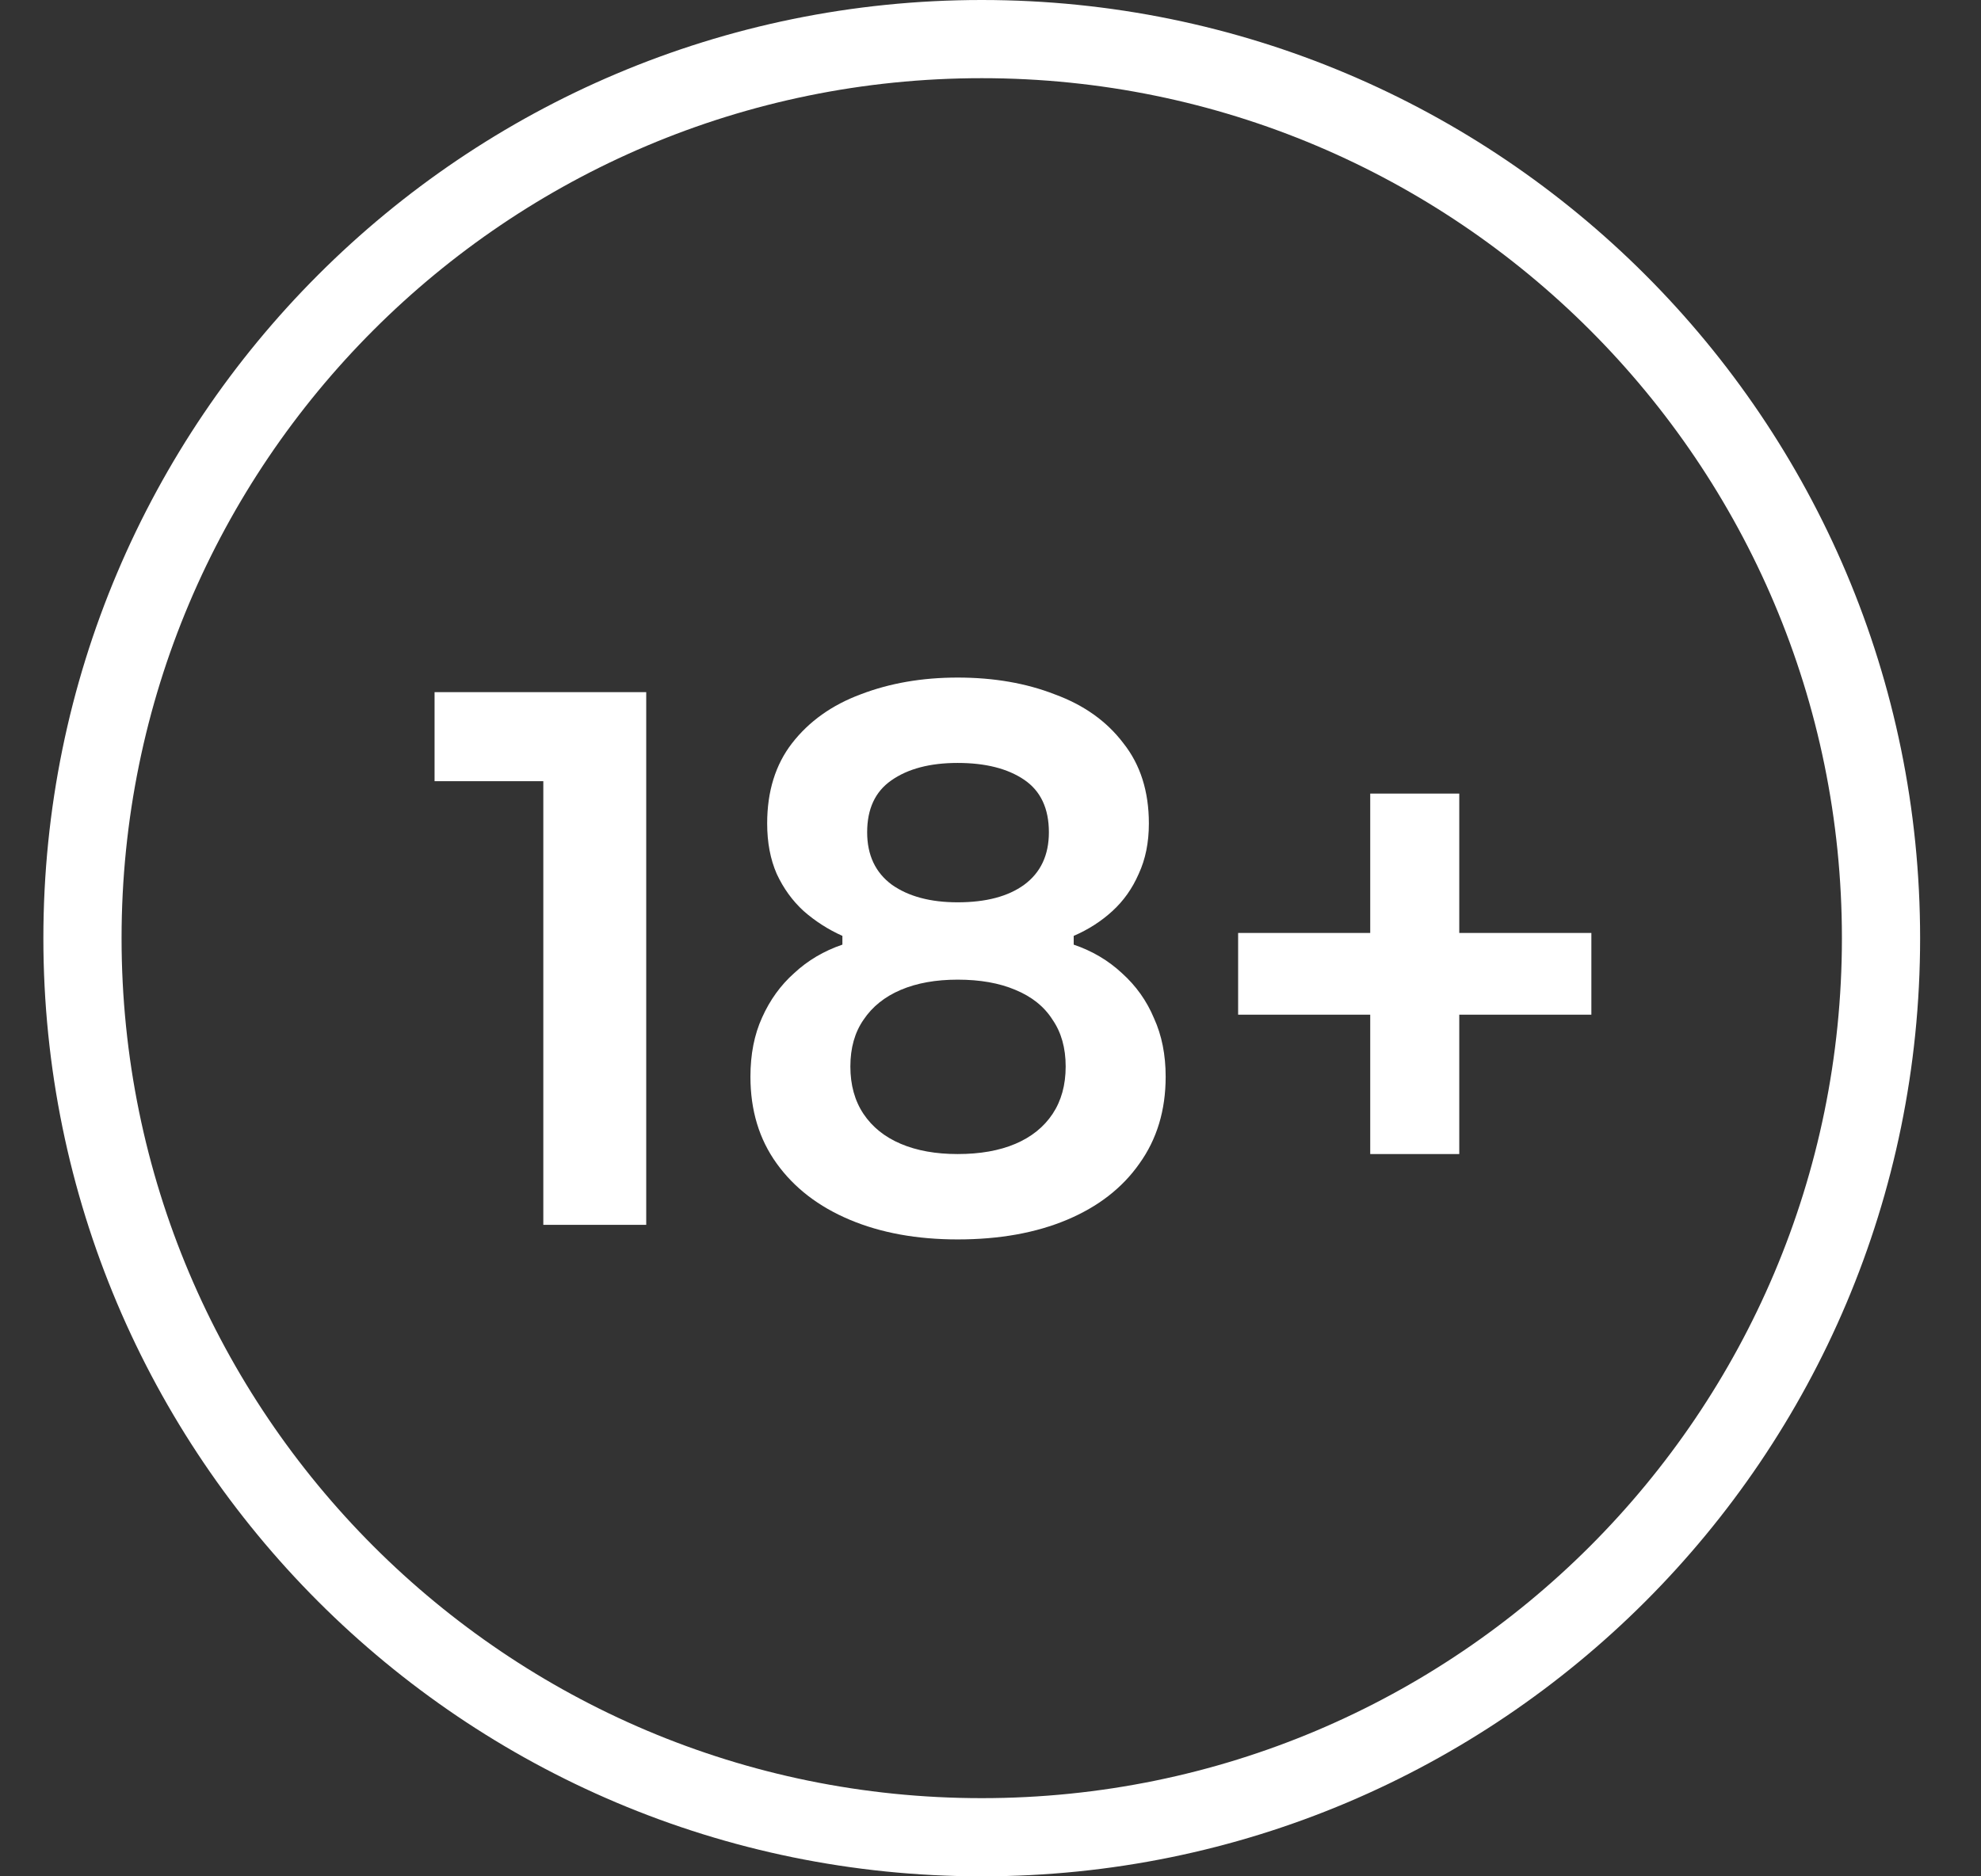
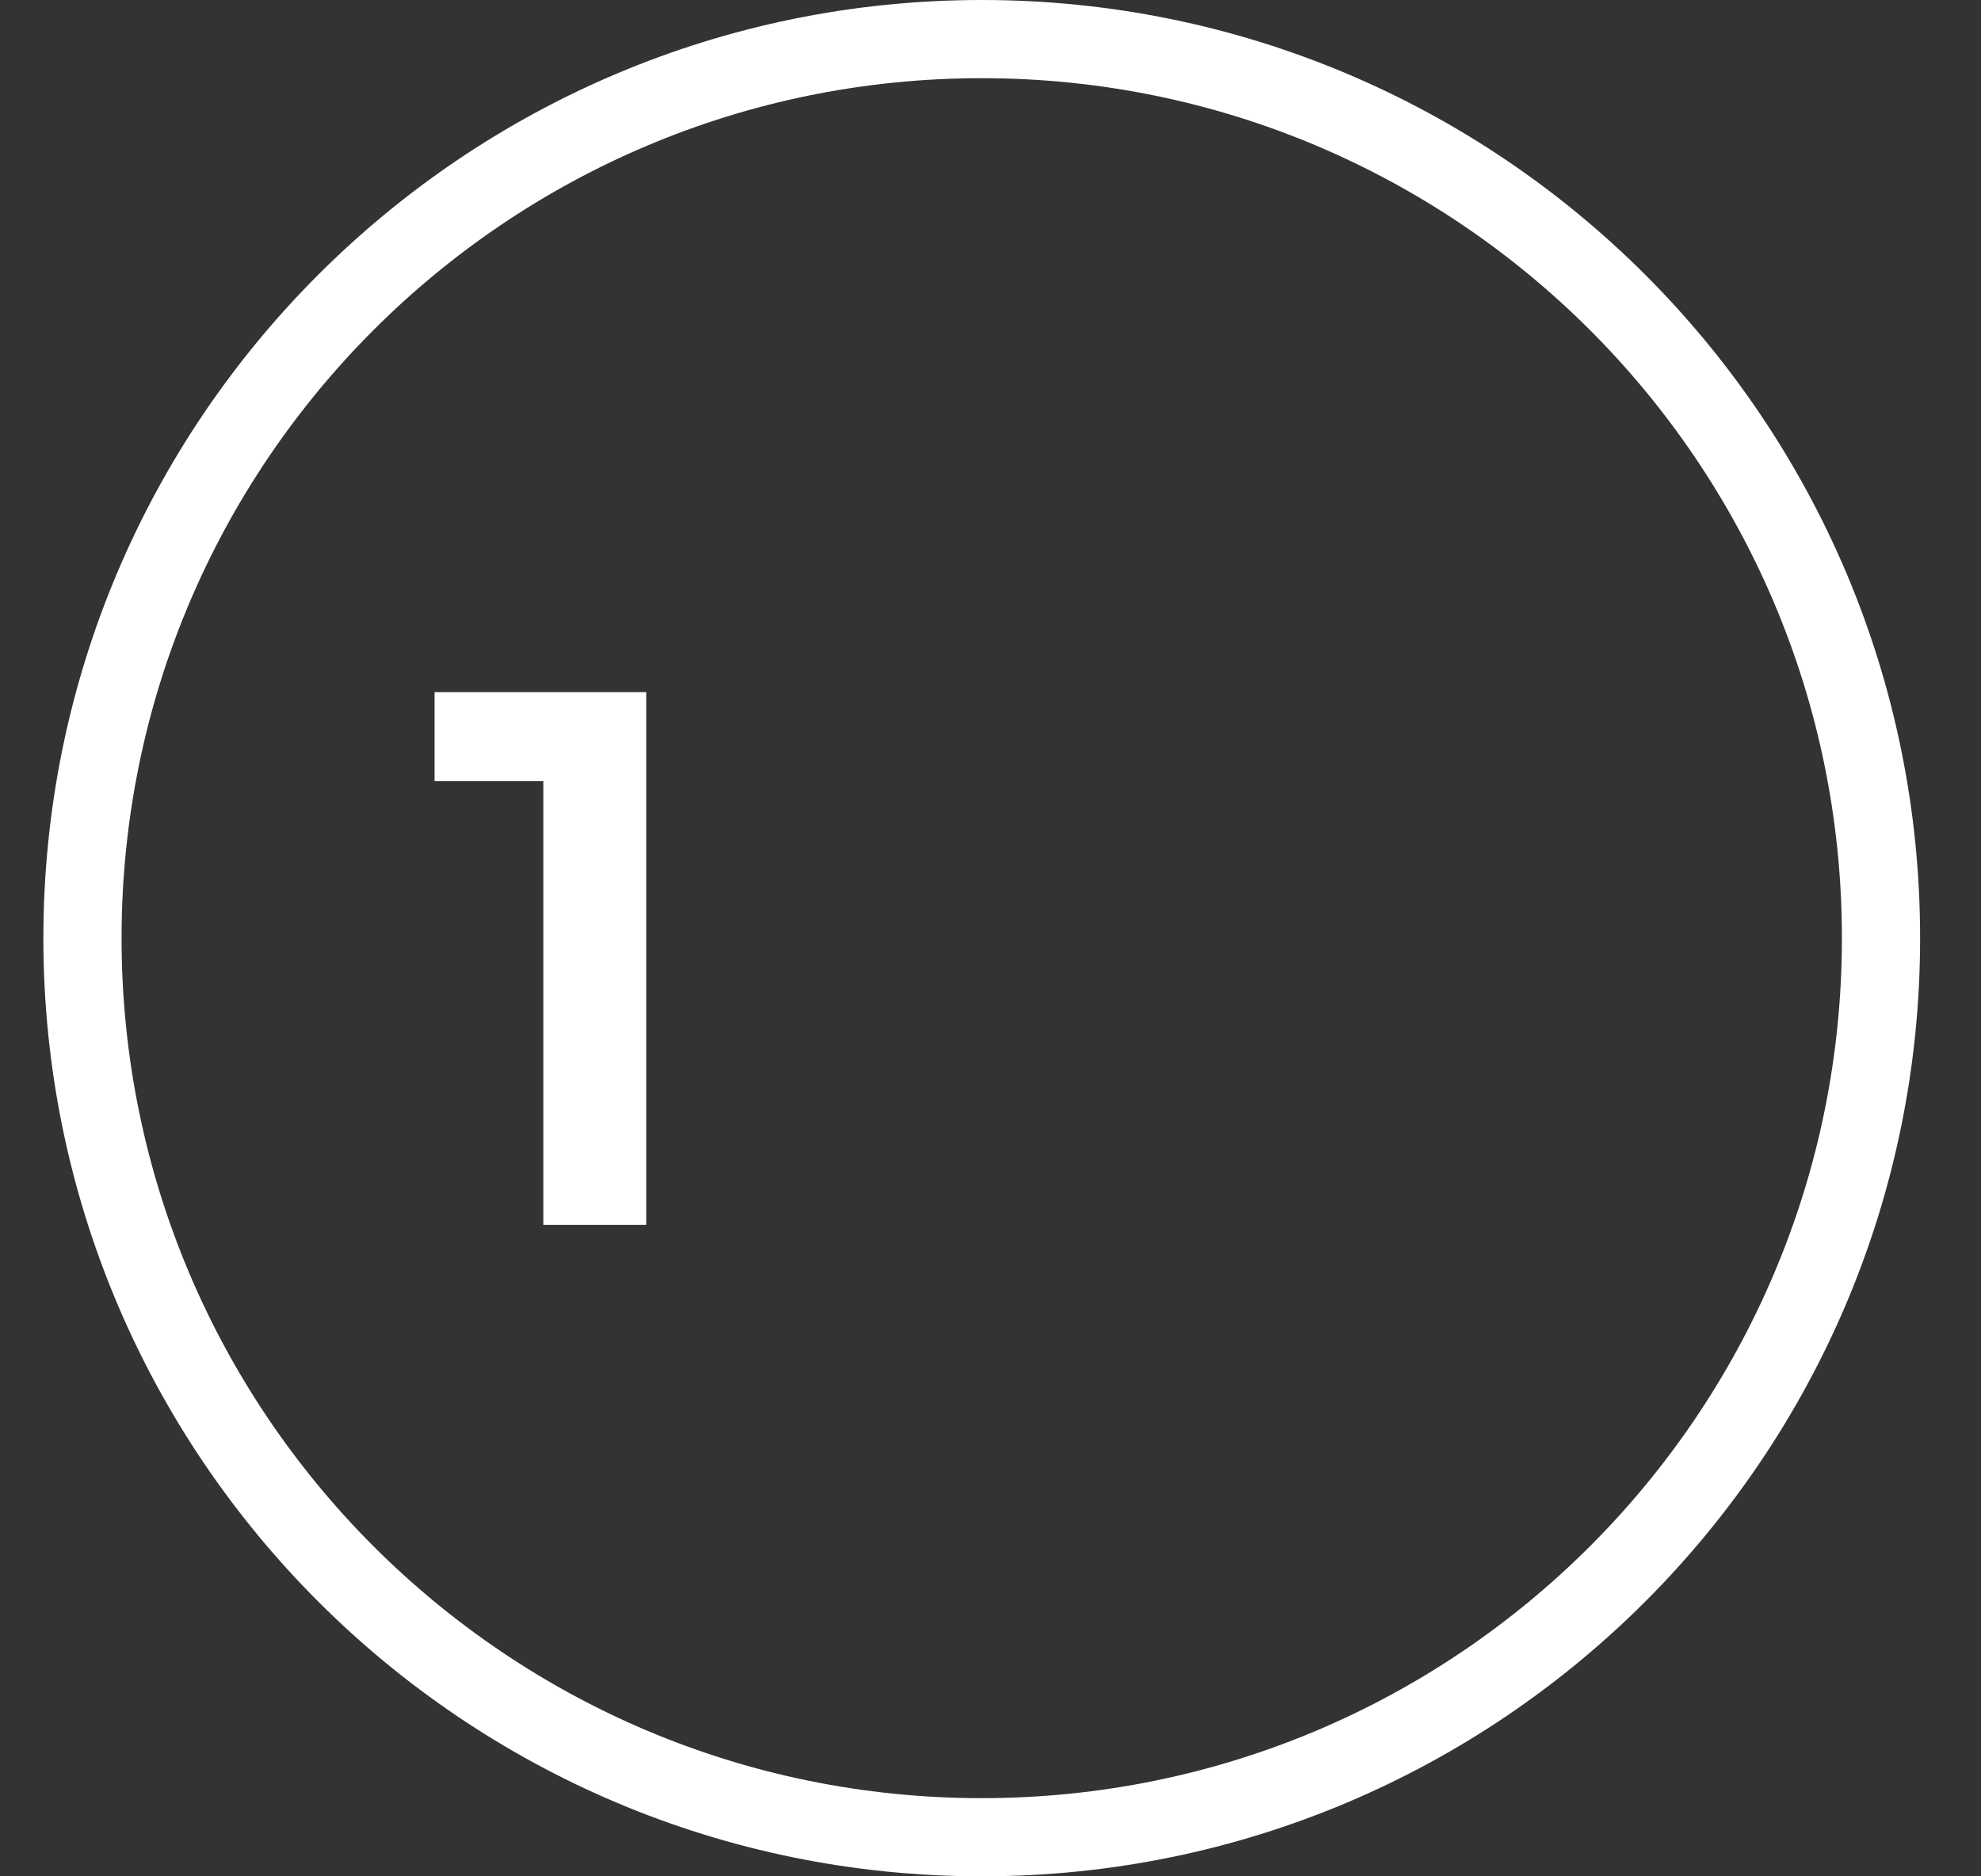
<svg xmlns="http://www.w3.org/2000/svg" width="38" height="36" viewBox="0 0 38 36" fill="none">
  <rect x="0" y="0" width="38" height="36" fill="#333333" stroke="none" />
  <g clip-path="url(#clip0_18_841)">
-     <path d="M18.832 35.25C28.359 35.25 36.082 27.527 36.082 18C36.082 8.473 28.359 0.75 18.832 0.75C9.305 0.75 1.582 8.473 1.582 18C1.582 27.527 9.305 35.25 18.832 35.25Z" stroke="white" stroke-width="1.5" />
-     <path d="M26.284 22.142V15.226H27.992V22.142H26.284ZM23.75 19.468V17.9H30.526V19.468H23.75Z" fill="white" />
-     <path d="M18.37 23.78C17.587 23.78 16.896 23.654 16.299 23.402C15.701 23.15 15.235 22.791 14.899 22.324C14.562 21.857 14.395 21.302 14.395 20.658C14.395 20.229 14.469 19.851 14.618 19.524C14.768 19.188 14.973 18.903 15.235 18.67C15.496 18.427 15.804 18.245 16.159 18.124V17.956C15.888 17.835 15.64 17.676 15.416 17.48C15.202 17.284 15.029 17.046 14.899 16.766C14.777 16.486 14.716 16.164 14.716 15.8C14.716 15.184 14.875 14.671 15.193 14.26C15.519 13.84 15.958 13.527 16.509 13.322C17.069 13.107 17.689 13 18.37 13C19.061 13 19.682 13.107 20.233 13.322C20.793 13.527 21.231 13.84 21.549 14.26C21.875 14.671 22.038 15.184 22.038 15.8C22.038 16.164 21.973 16.486 21.843 16.766C21.721 17.046 21.553 17.284 21.338 17.48C21.124 17.676 20.877 17.835 20.596 17.956V18.124C20.951 18.245 21.259 18.427 21.52 18.67C21.791 18.913 21.997 19.202 22.137 19.538C22.286 19.865 22.36 20.238 22.36 20.658C22.36 21.302 22.192 21.857 21.857 22.324C21.53 22.791 21.068 23.15 20.471 23.402C19.873 23.654 19.173 23.78 18.37 23.78ZM18.37 22.142C18.8 22.142 19.169 22.077 19.477 21.946C19.785 21.815 20.023 21.624 20.191 21.372C20.358 21.12 20.442 20.817 20.442 20.462C20.442 20.107 20.358 19.809 20.191 19.566C20.032 19.314 19.794 19.123 19.477 18.992C19.169 18.861 18.8 18.796 18.37 18.796C17.951 18.796 17.587 18.861 17.279 18.992C16.971 19.123 16.733 19.314 16.564 19.566C16.396 19.809 16.312 20.107 16.312 20.462C16.312 20.817 16.396 21.12 16.564 21.372C16.733 21.624 16.971 21.815 17.279 21.946C17.587 22.077 17.951 22.142 18.37 22.142ZM18.37 17.312C18.912 17.312 19.337 17.2 19.645 16.976C19.962 16.743 20.12 16.407 20.12 15.968C20.12 15.511 19.962 15.175 19.645 14.96C19.327 14.745 18.902 14.638 18.37 14.638C17.838 14.638 17.414 14.75 17.096 14.974C16.788 15.189 16.634 15.52 16.634 15.968C16.634 16.407 16.793 16.743 17.11 16.976C17.428 17.2 17.848 17.312 18.37 17.312Z" fill="white" />
+     <path d="M18.832 35.25C28.359 35.25 36.082 27.527 36.082 18C36.082 8.473 28.359 0.75 18.832 0.75C9.305 0.75 1.582 8.473 1.582 18C1.582 27.527 9.305 35.25 18.832 35.25" stroke="white" stroke-width="1.5" />
    <path d="M10.422 23.5V14.512L11.038 14.988H8.336V13.28H12.396V23.5H10.422Z" fill="white" />
  </g>
  <defs>
    <clipPath id="clip0_18_841">
      <rect width="37" height="36" fill="white" transform="translate(0.5)" />
    </clipPath>
  </defs>
</svg>